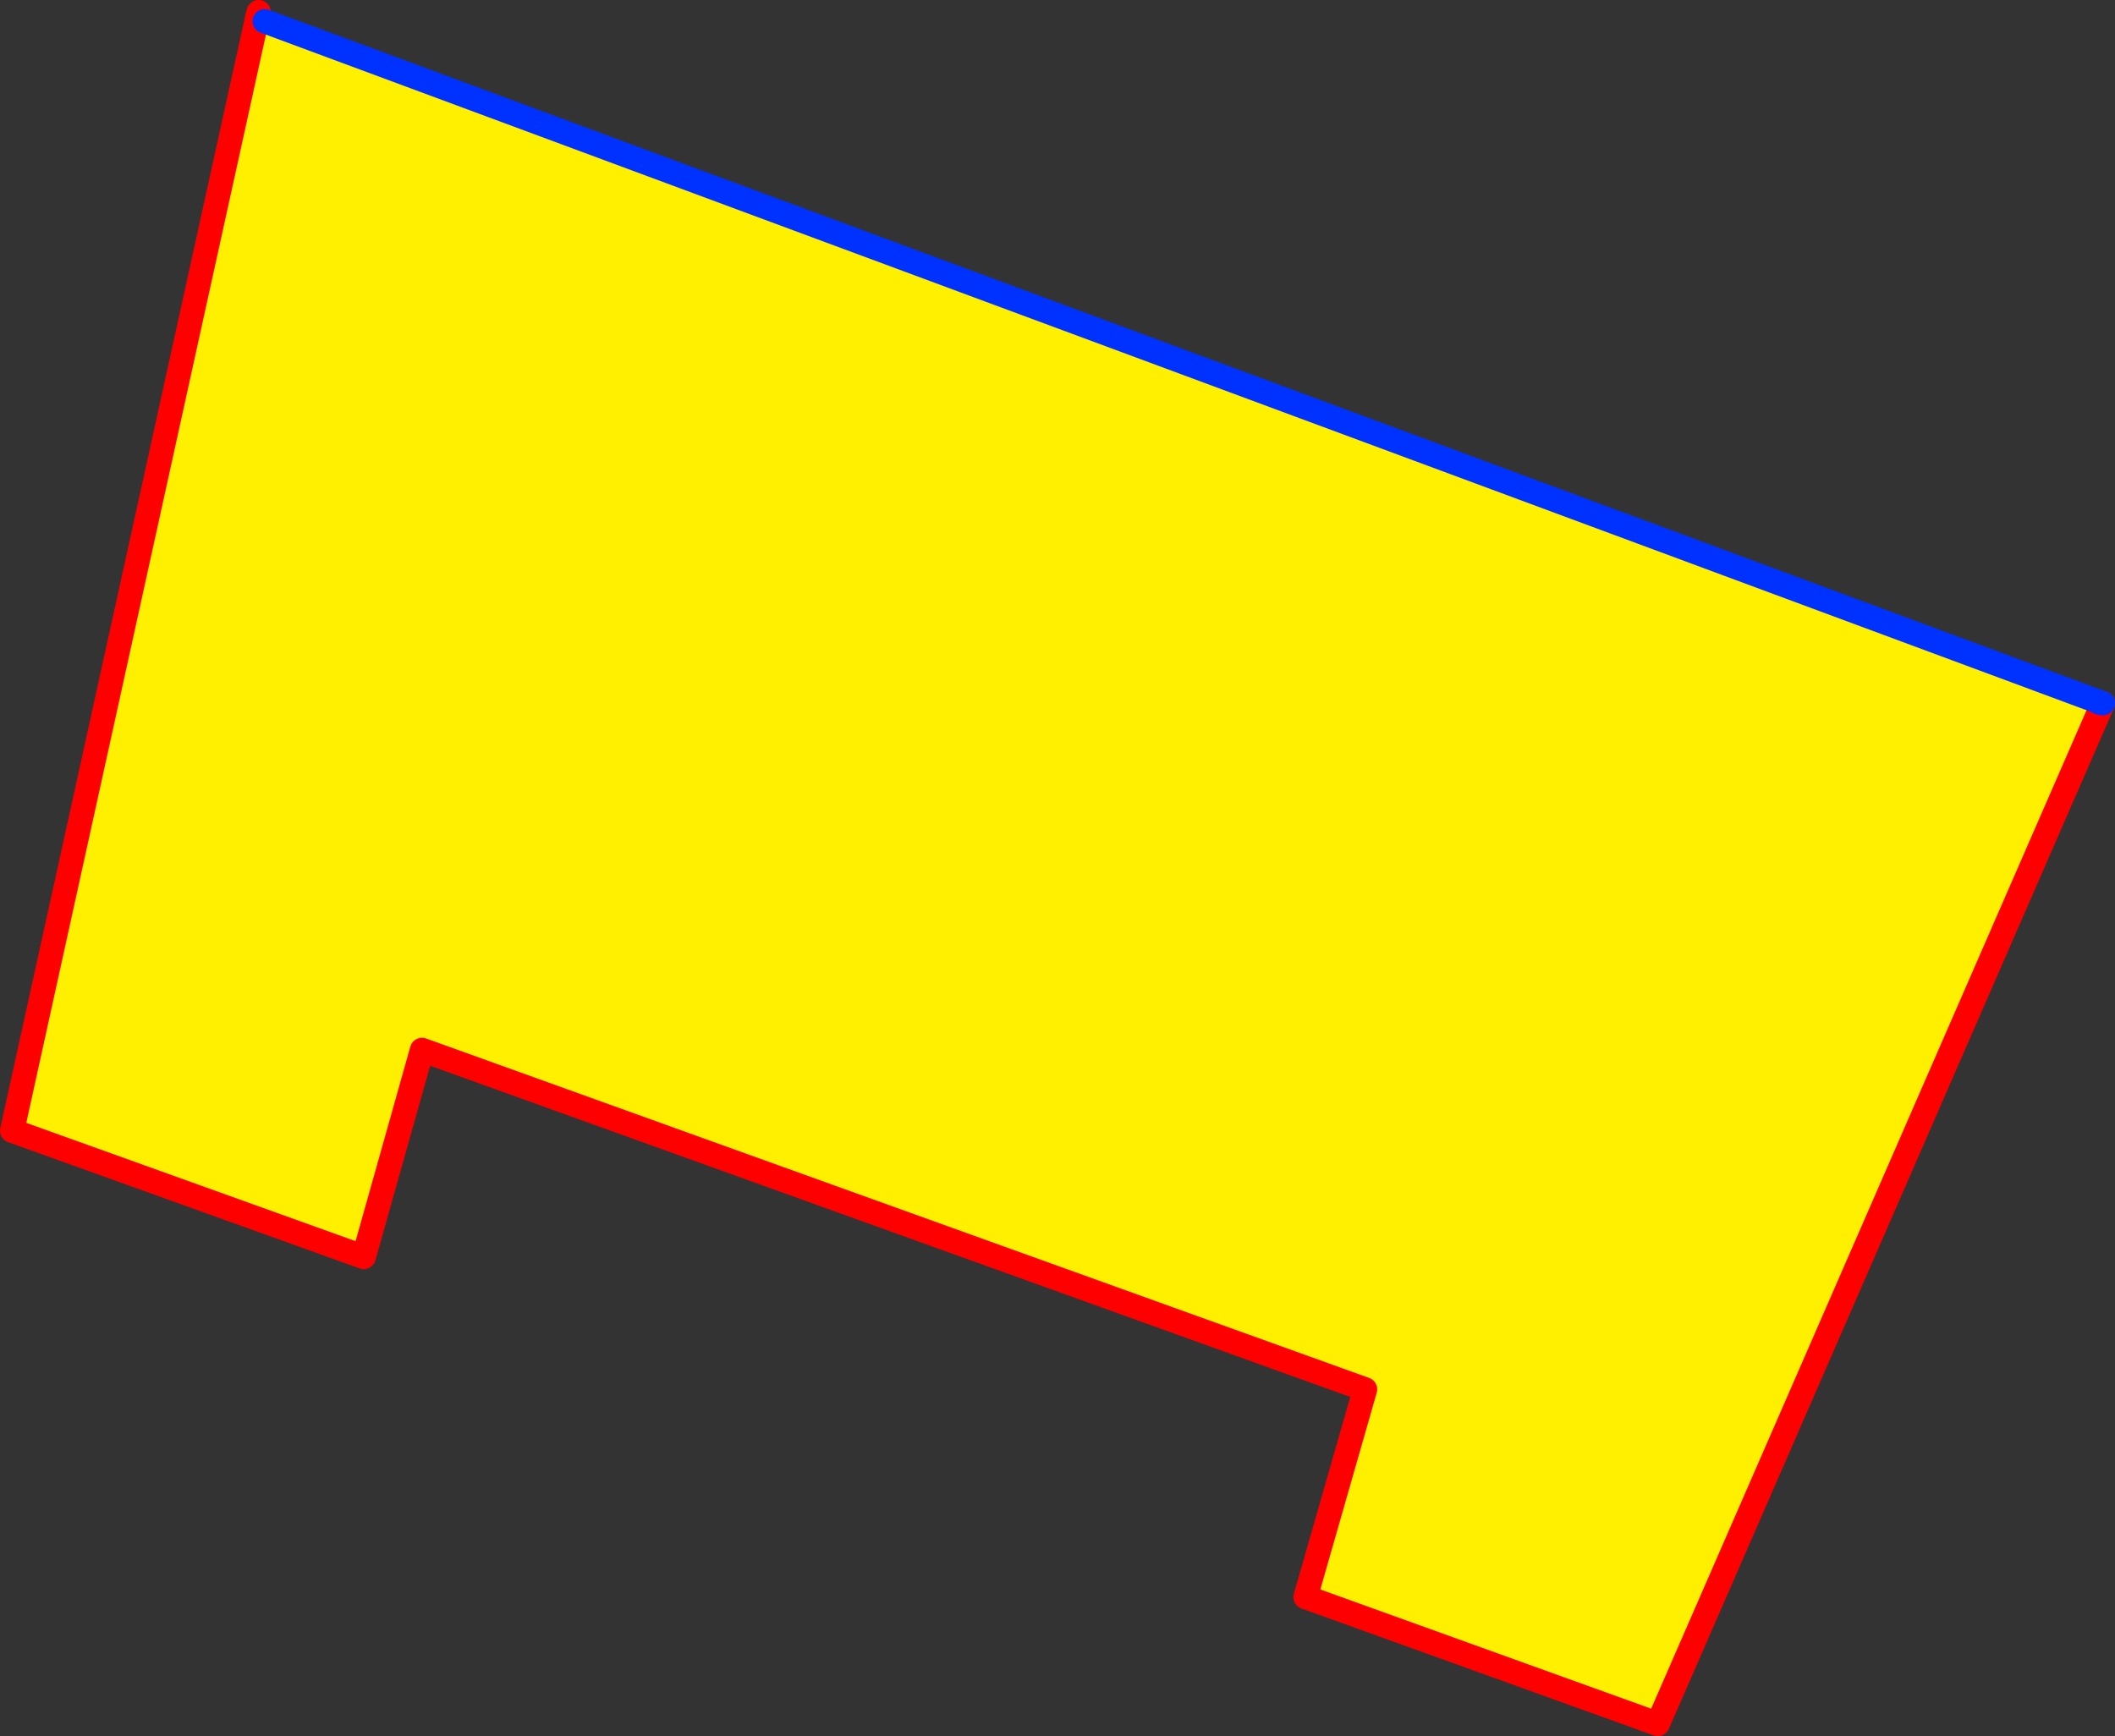
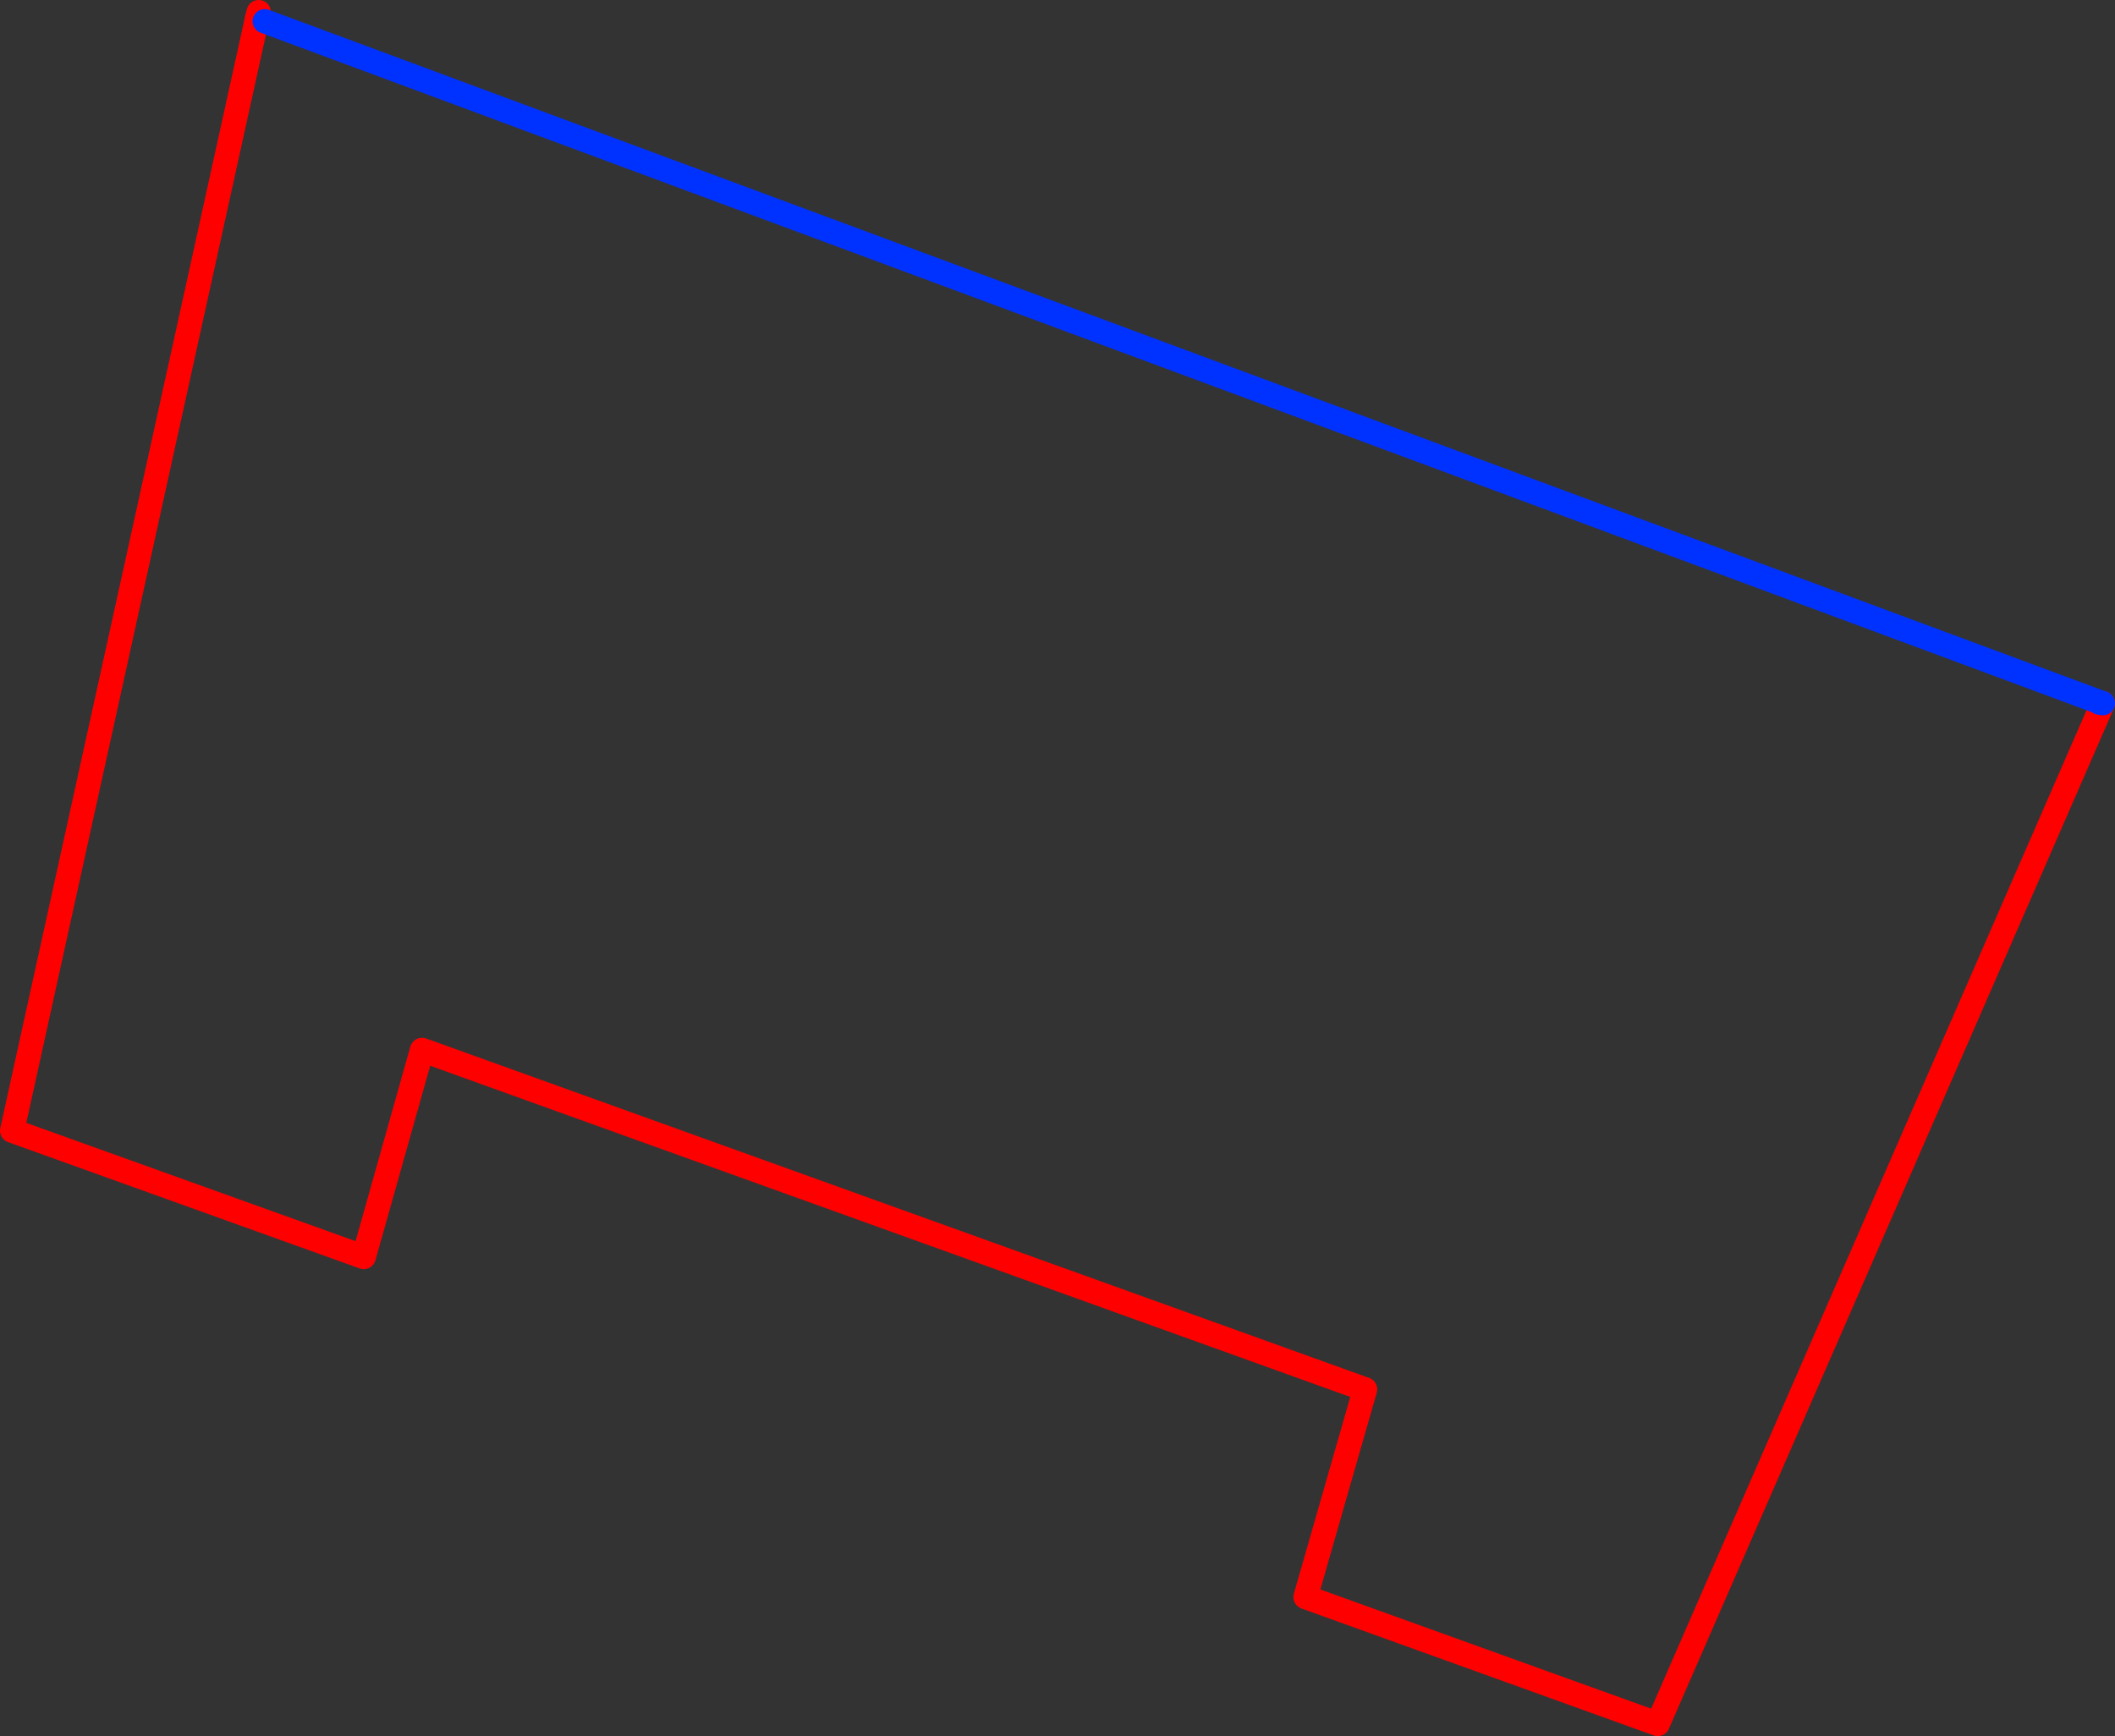
<svg xmlns="http://www.w3.org/2000/svg" height="142.95px" width="174.15px">
  <rect width="100%" height="100%" fill="#333333" stroke="none" />
  <g transform="matrix(1.0, 0.0, 0.0, 1.0, 189.0, 121.5)">
-     <path d="M-167.85 -119.9 L-167.2 -119.75 -16.15 -63.7 -16.15 -63.65 -15.85 -63.6 -52.5 20.45 -81.5 10.0 -76.6 -7.1 -154.25 -35.05 -159.05 -18.0 -188.0 -28.4 -167.85 -119.9" fill="#fff000" fill-rule="evenodd" stroke="none" />
    <path d="M-167.85 -119.9 L-167.85 -119.95 -167.7 -120.5 M-15.85 -63.6 L-52.5 20.45 -81.5 10.0 -76.6 -7.1 -154.25 -35.05 -159.05 -18.0 -188.0 -28.4 -167.85 -119.9" fill="none" stroke="#ff0000" stroke-linecap="round" stroke-linejoin="round" stroke-width="2.0" />
    <path d="M-167.2 -119.75 L-16.15 -63.7 -15.85 -63.6 -16.15 -63.65 -16.15 -63.7" fill="none" stroke="#0032ff" stroke-linecap="round" stroke-linejoin="round" stroke-width="2.0" />
  </g>
</svg>